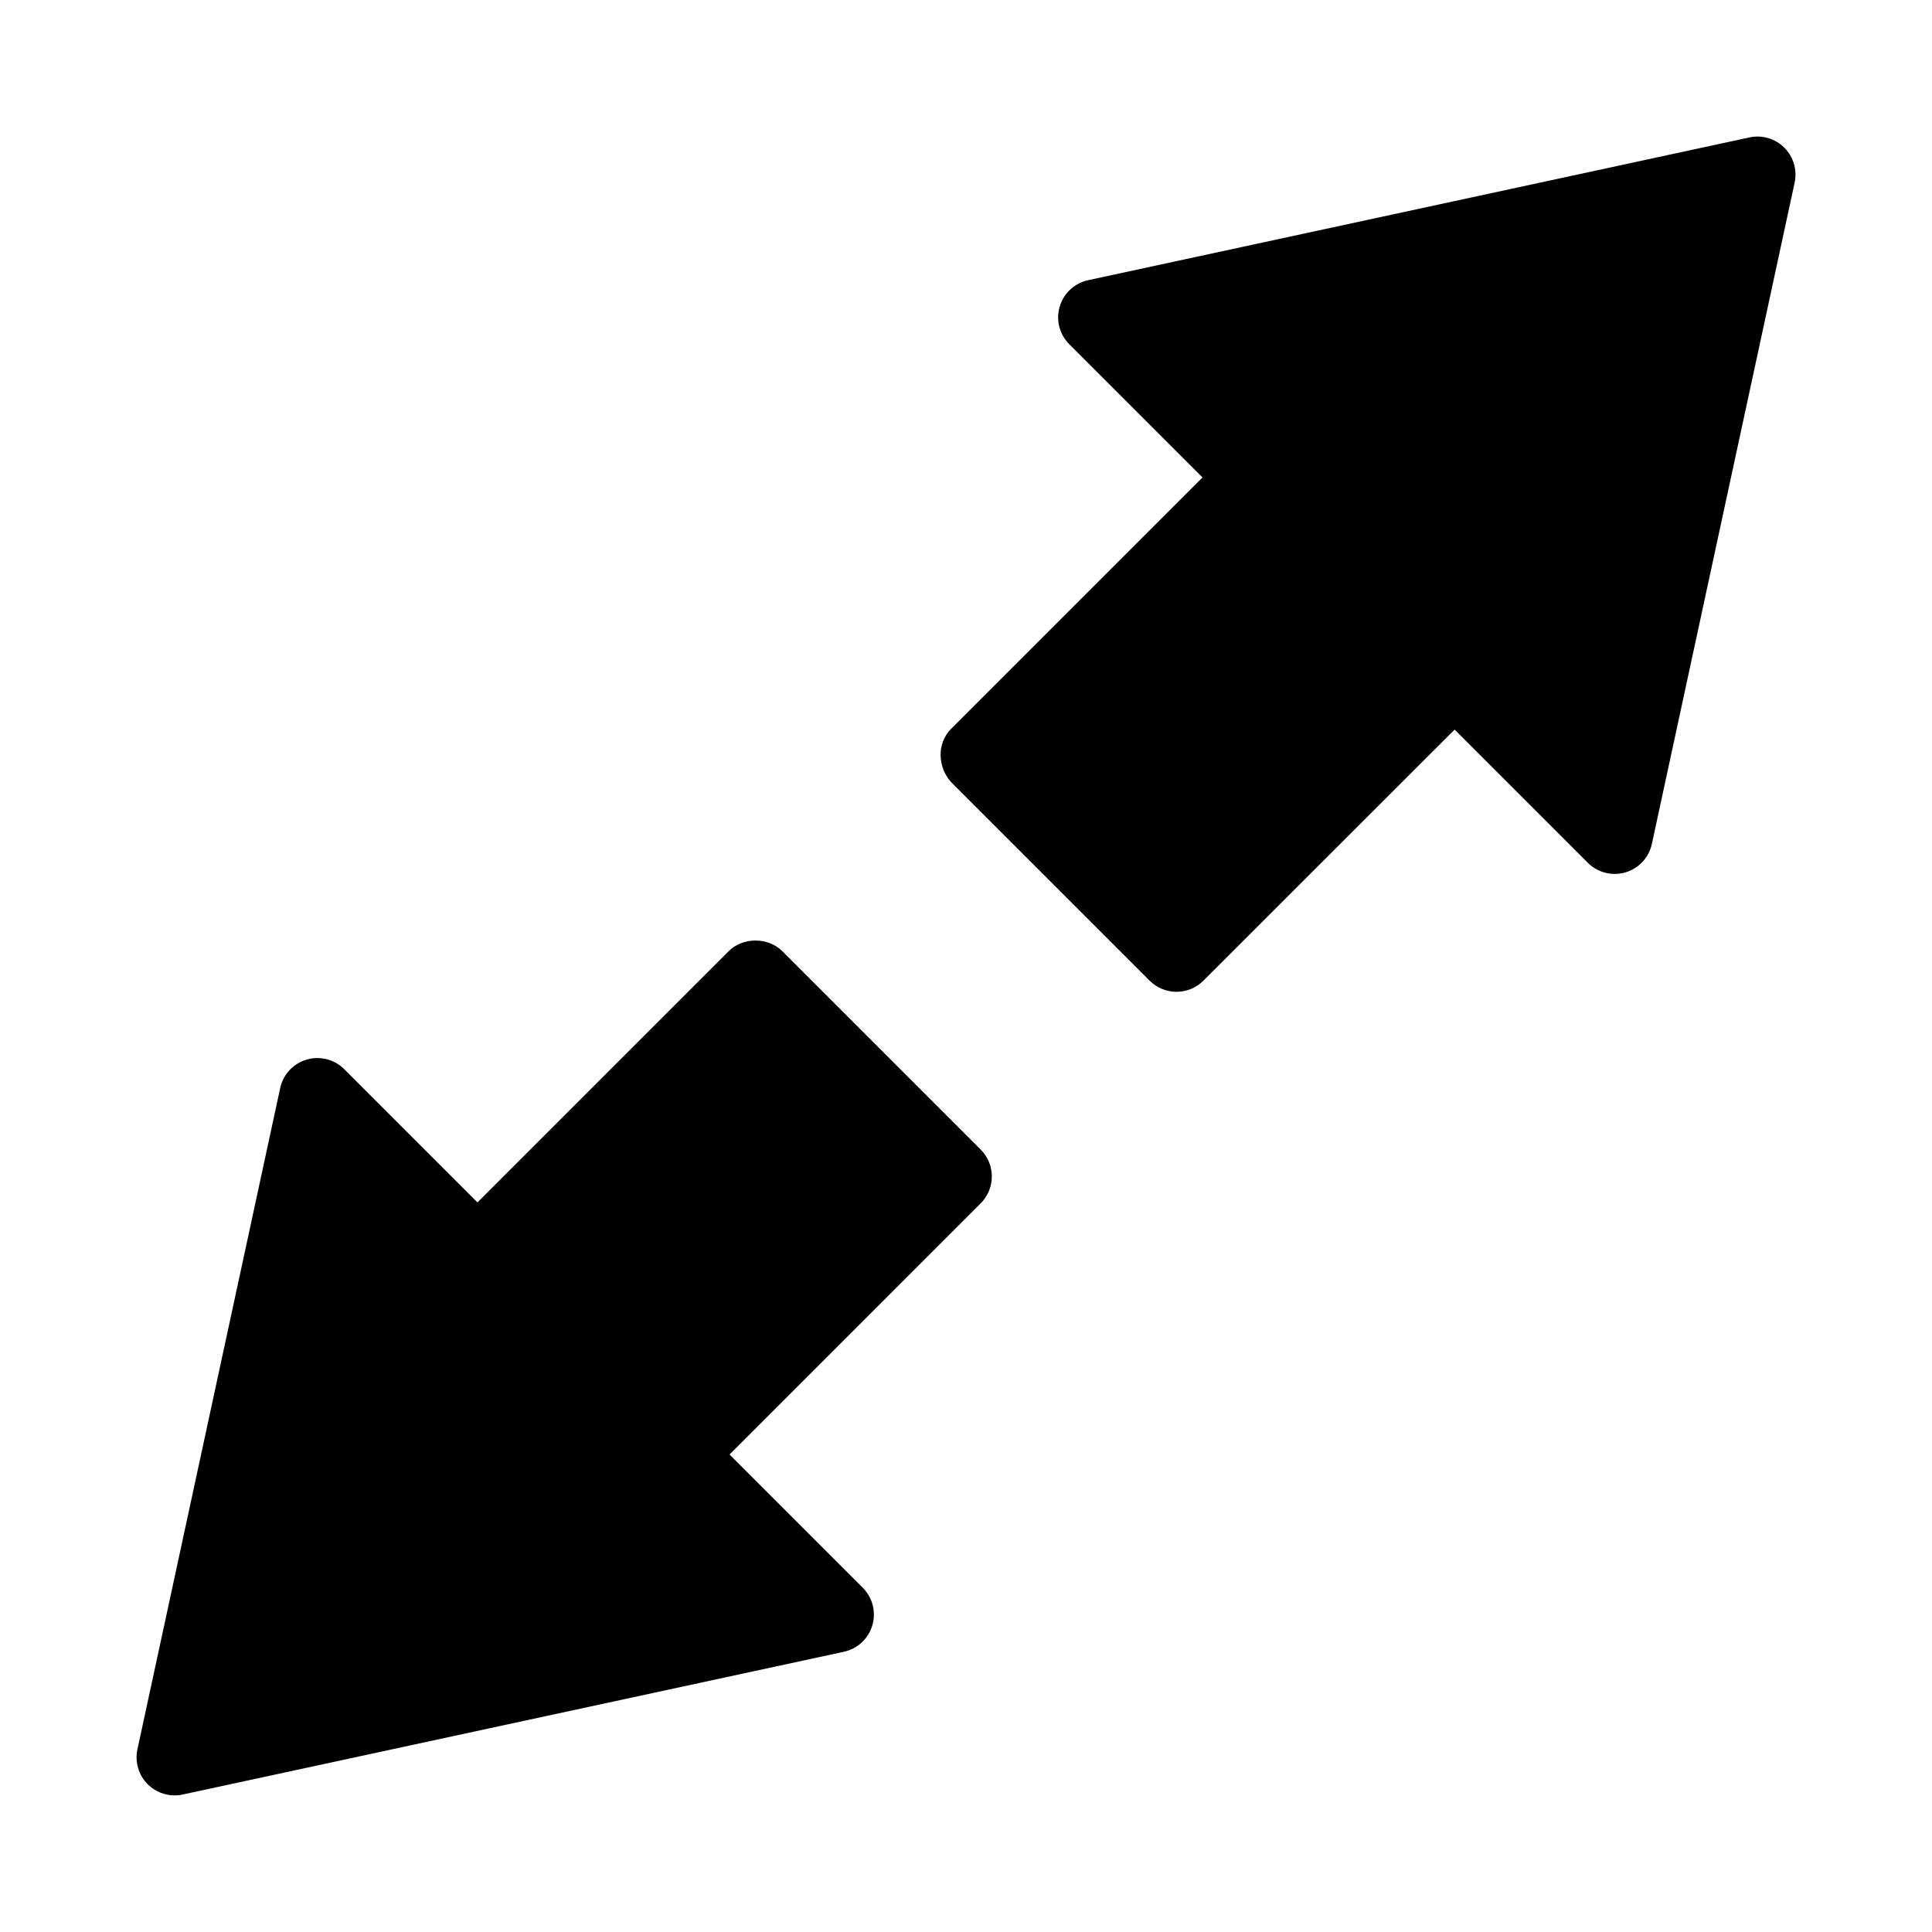
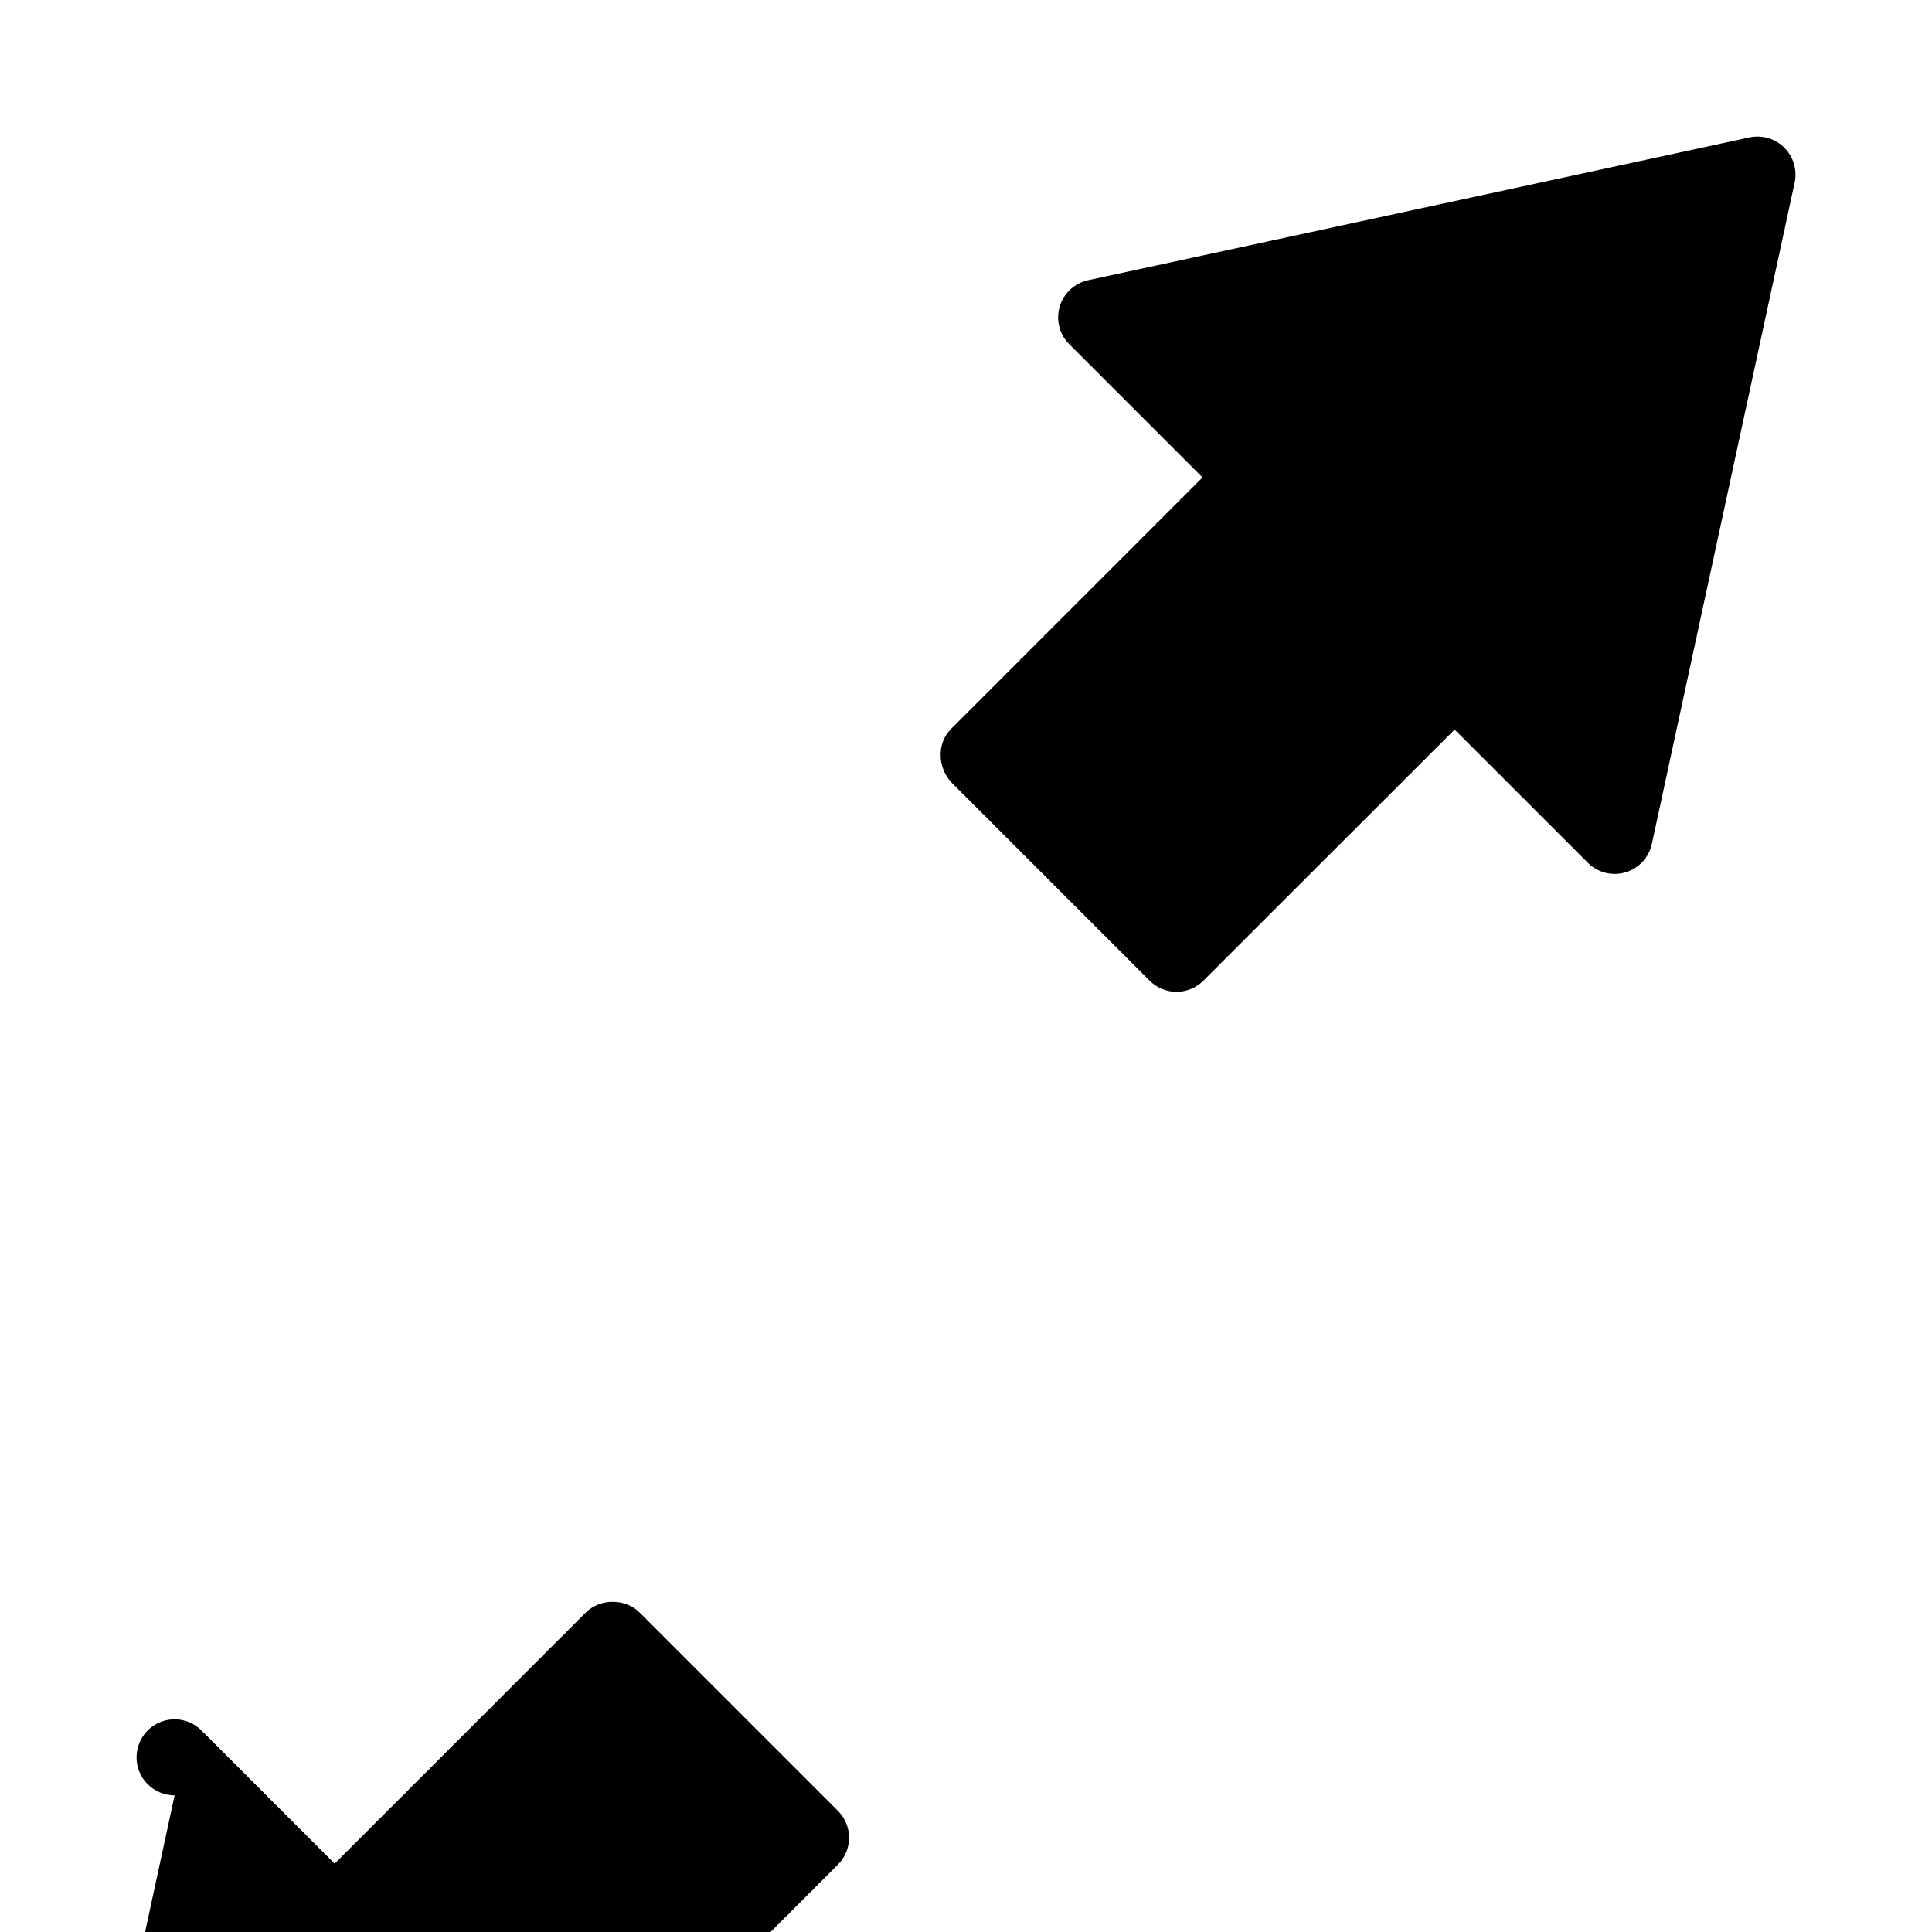
<svg xmlns="http://www.w3.org/2000/svg" fill="#000000" width="800px" height="800px" version="1.1" viewBox="144 144 512 512">
-   <path d="m190.27 619.8c-2.644 0-5.215-1.043-7.125-2.953-2.418-2.418-3.445-5.906-2.727-9.25l37.836-175.25c0.781-3.606 3.465-6.5 7.004-7.543 3.531-1.039 7.367-0.07 9.969 2.539l35.301 35.301 66.559-66.559c3.777-3.777 10.469-3.777 14.246 0l52.559 52.559c1.891 1.891 2.953 4.453 2.953 7.125 0 2.672-1.062 5.234-2.953 7.125l-66.555 66.57 35.301 35.301c2.609 2.609 3.582 6.434 2.539 9.969-1.043 3.535-3.934 6.223-7.543 7.004l-175.25 37.836c-0.699 0.156-1.41 0.227-2.113 0.227zm265.52-212.96c-2.672 0-5.234-1.062-7.125-2.953l-52.555-52.555c-3.5-3.769-4.055-10.223 0-14.246l66.559-66.559-35.301-35.301c-2.609-2.609-3.582-6.434-2.539-9.969 1.043-3.535 3.934-6.223 7.543-7.004l175.25-37.836c3.344-0.73 6.832 0.301 9.25 2.727 2.418 2.418 3.445 5.906 2.727 9.25l-37.836 175.25c-0.781 3.606-3.465 6.5-7.004 7.543-3.535 1.043-7.359 0.07-9.969-2.539l-35.301-35.301-66.574 66.543c-1.891 1.887-4.453 2.949-7.125 2.949z" />
+   <path d="m190.27 619.8c-2.644 0-5.215-1.043-7.125-2.953-2.418-2.418-3.445-5.906-2.727-9.25c0.781-3.606 3.465-6.5 7.004-7.543 3.531-1.039 7.367-0.07 9.969 2.539l35.301 35.301 66.559-66.559c3.777-3.777 10.469-3.777 14.246 0l52.559 52.559c1.891 1.891 2.953 4.453 2.953 7.125 0 2.672-1.062 5.234-2.953 7.125l-66.555 66.57 35.301 35.301c2.609 2.609 3.582 6.434 2.539 9.969-1.043 3.535-3.934 6.223-7.543 7.004l-175.25 37.836c-0.699 0.156-1.41 0.227-2.113 0.227zm265.52-212.96c-2.672 0-5.234-1.062-7.125-2.953l-52.555-52.555c-3.5-3.769-4.055-10.223 0-14.246l66.559-66.559-35.301-35.301c-2.609-2.609-3.582-6.434-2.539-9.969 1.043-3.535 3.934-6.223 7.543-7.004l175.25-37.836c3.344-0.73 6.832 0.301 9.25 2.727 2.418 2.418 3.445 5.906 2.727 9.25l-37.836 175.25c-0.781 3.606-3.465 6.5-7.004 7.543-3.535 1.043-7.359 0.07-9.969-2.539l-35.301-35.301-66.574 66.543c-1.891 1.887-4.453 2.949-7.125 2.949z" />
</svg>